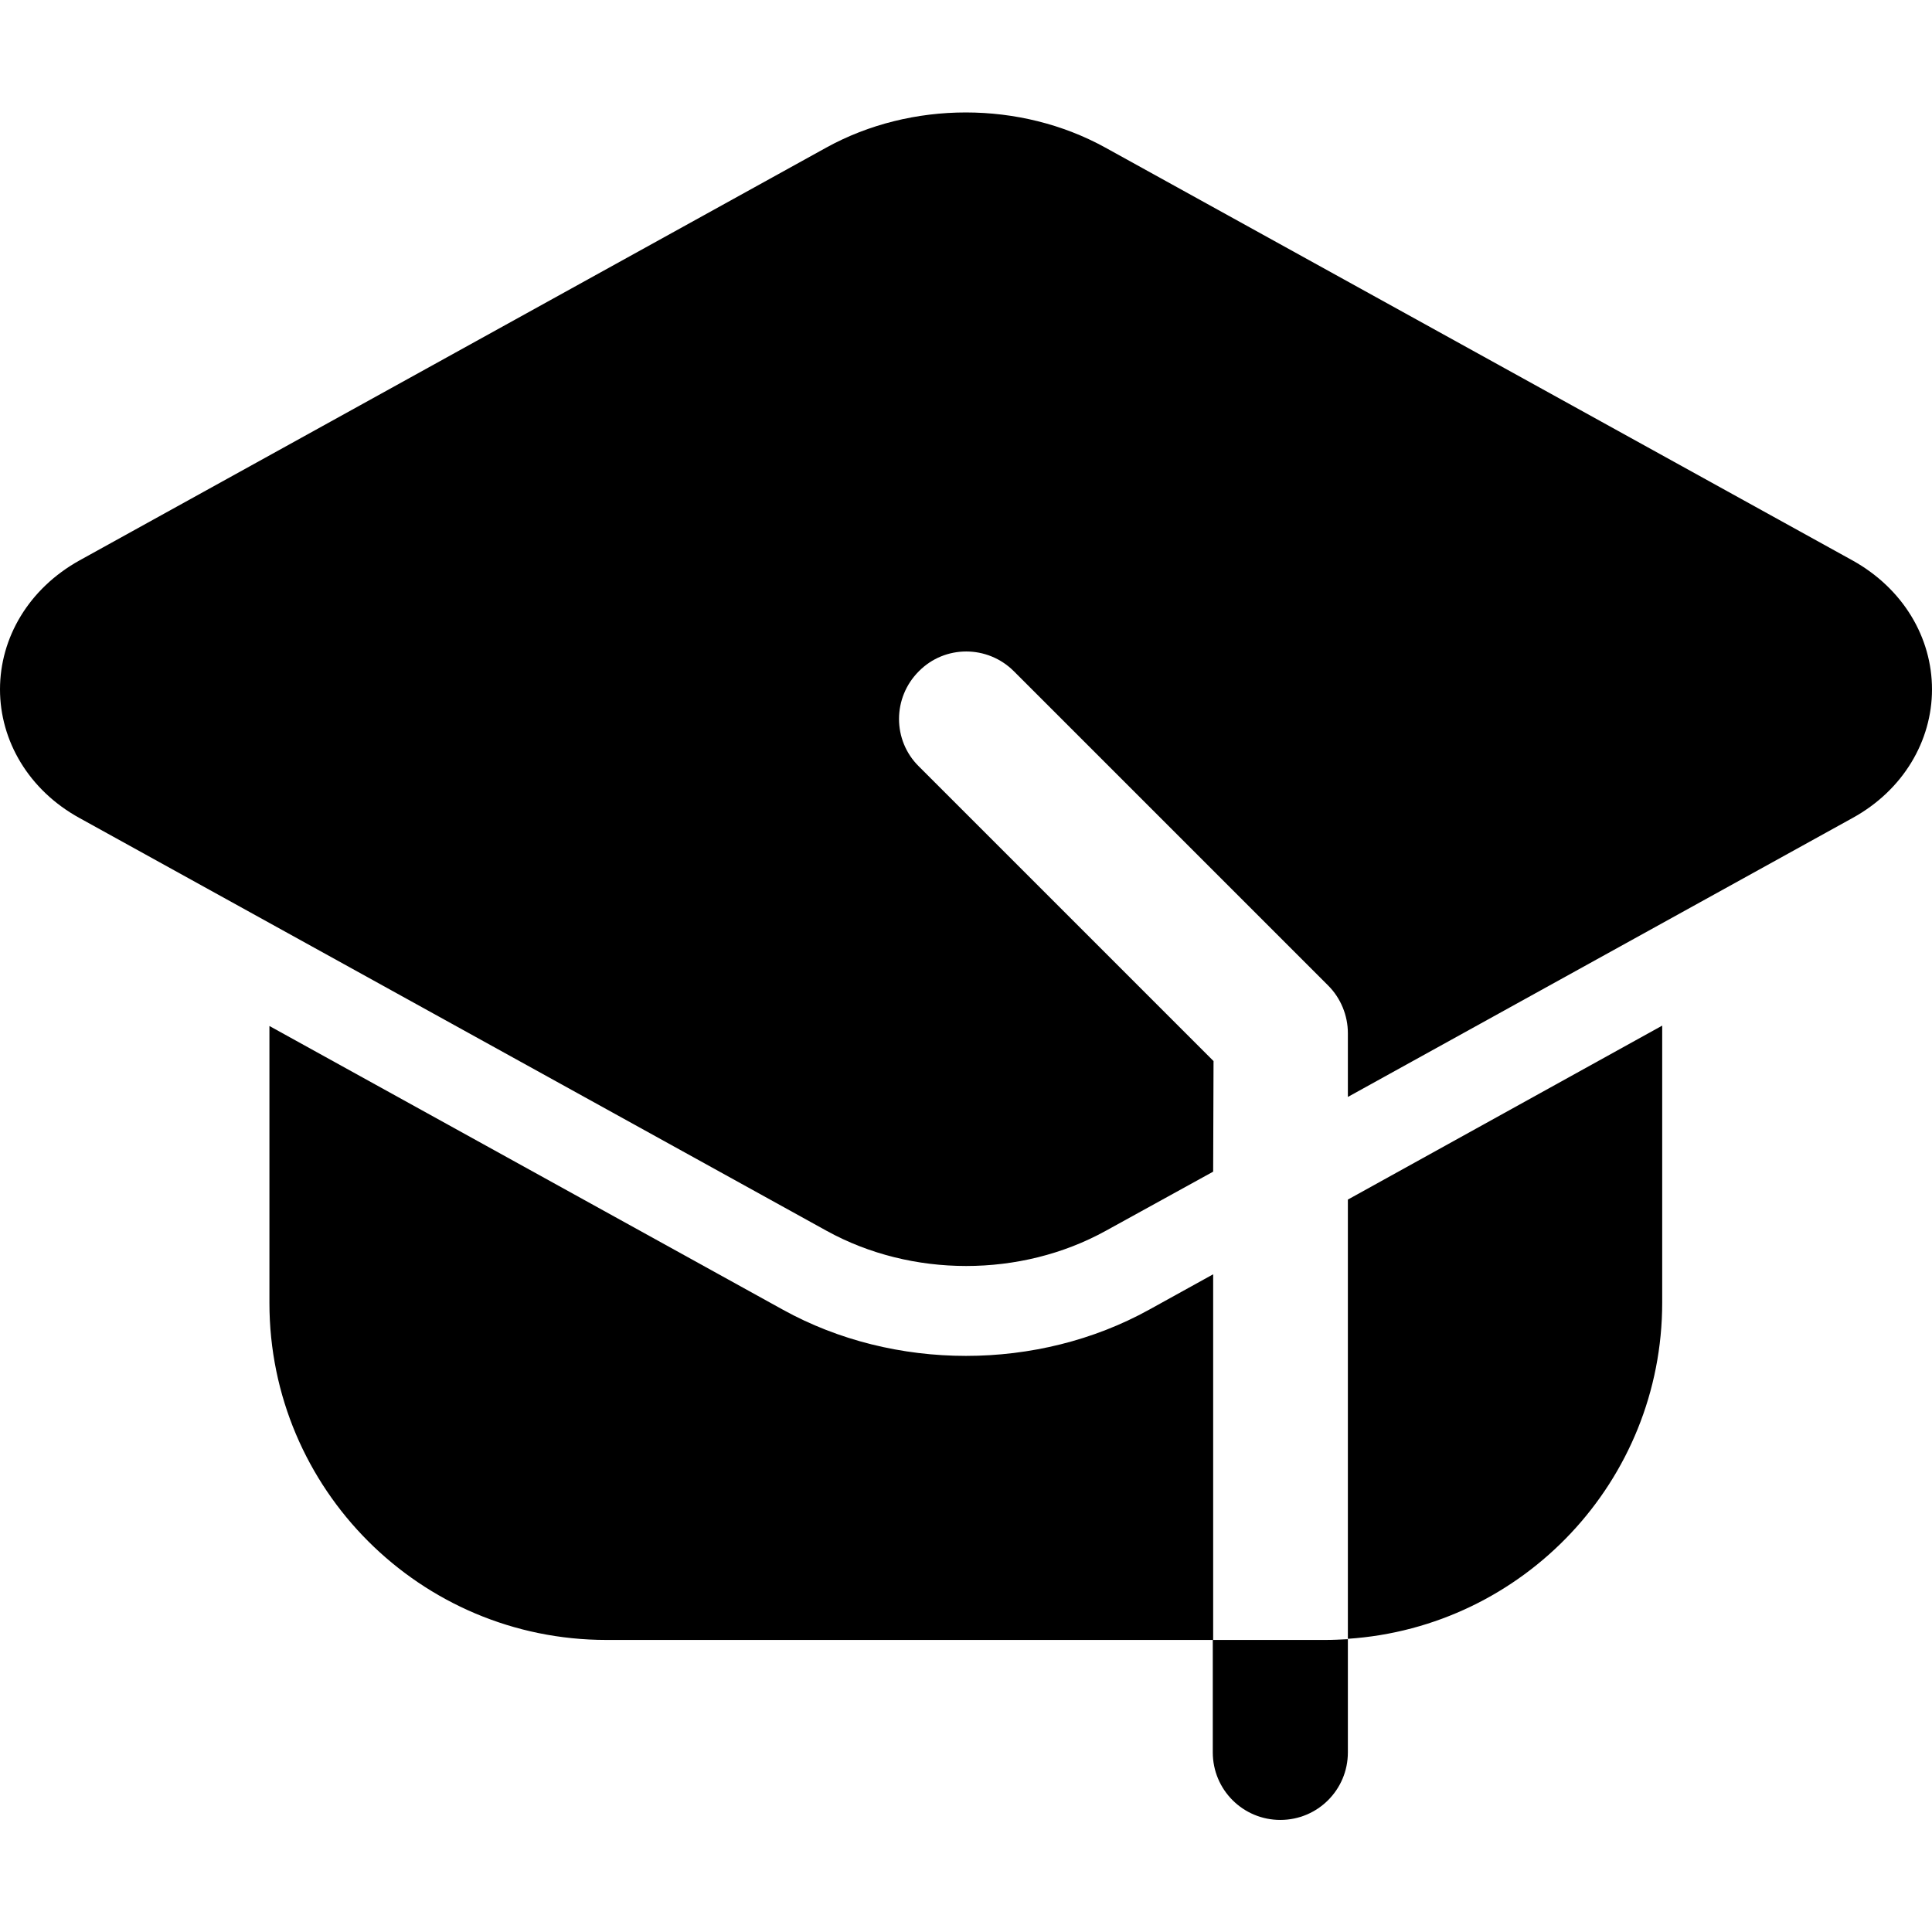
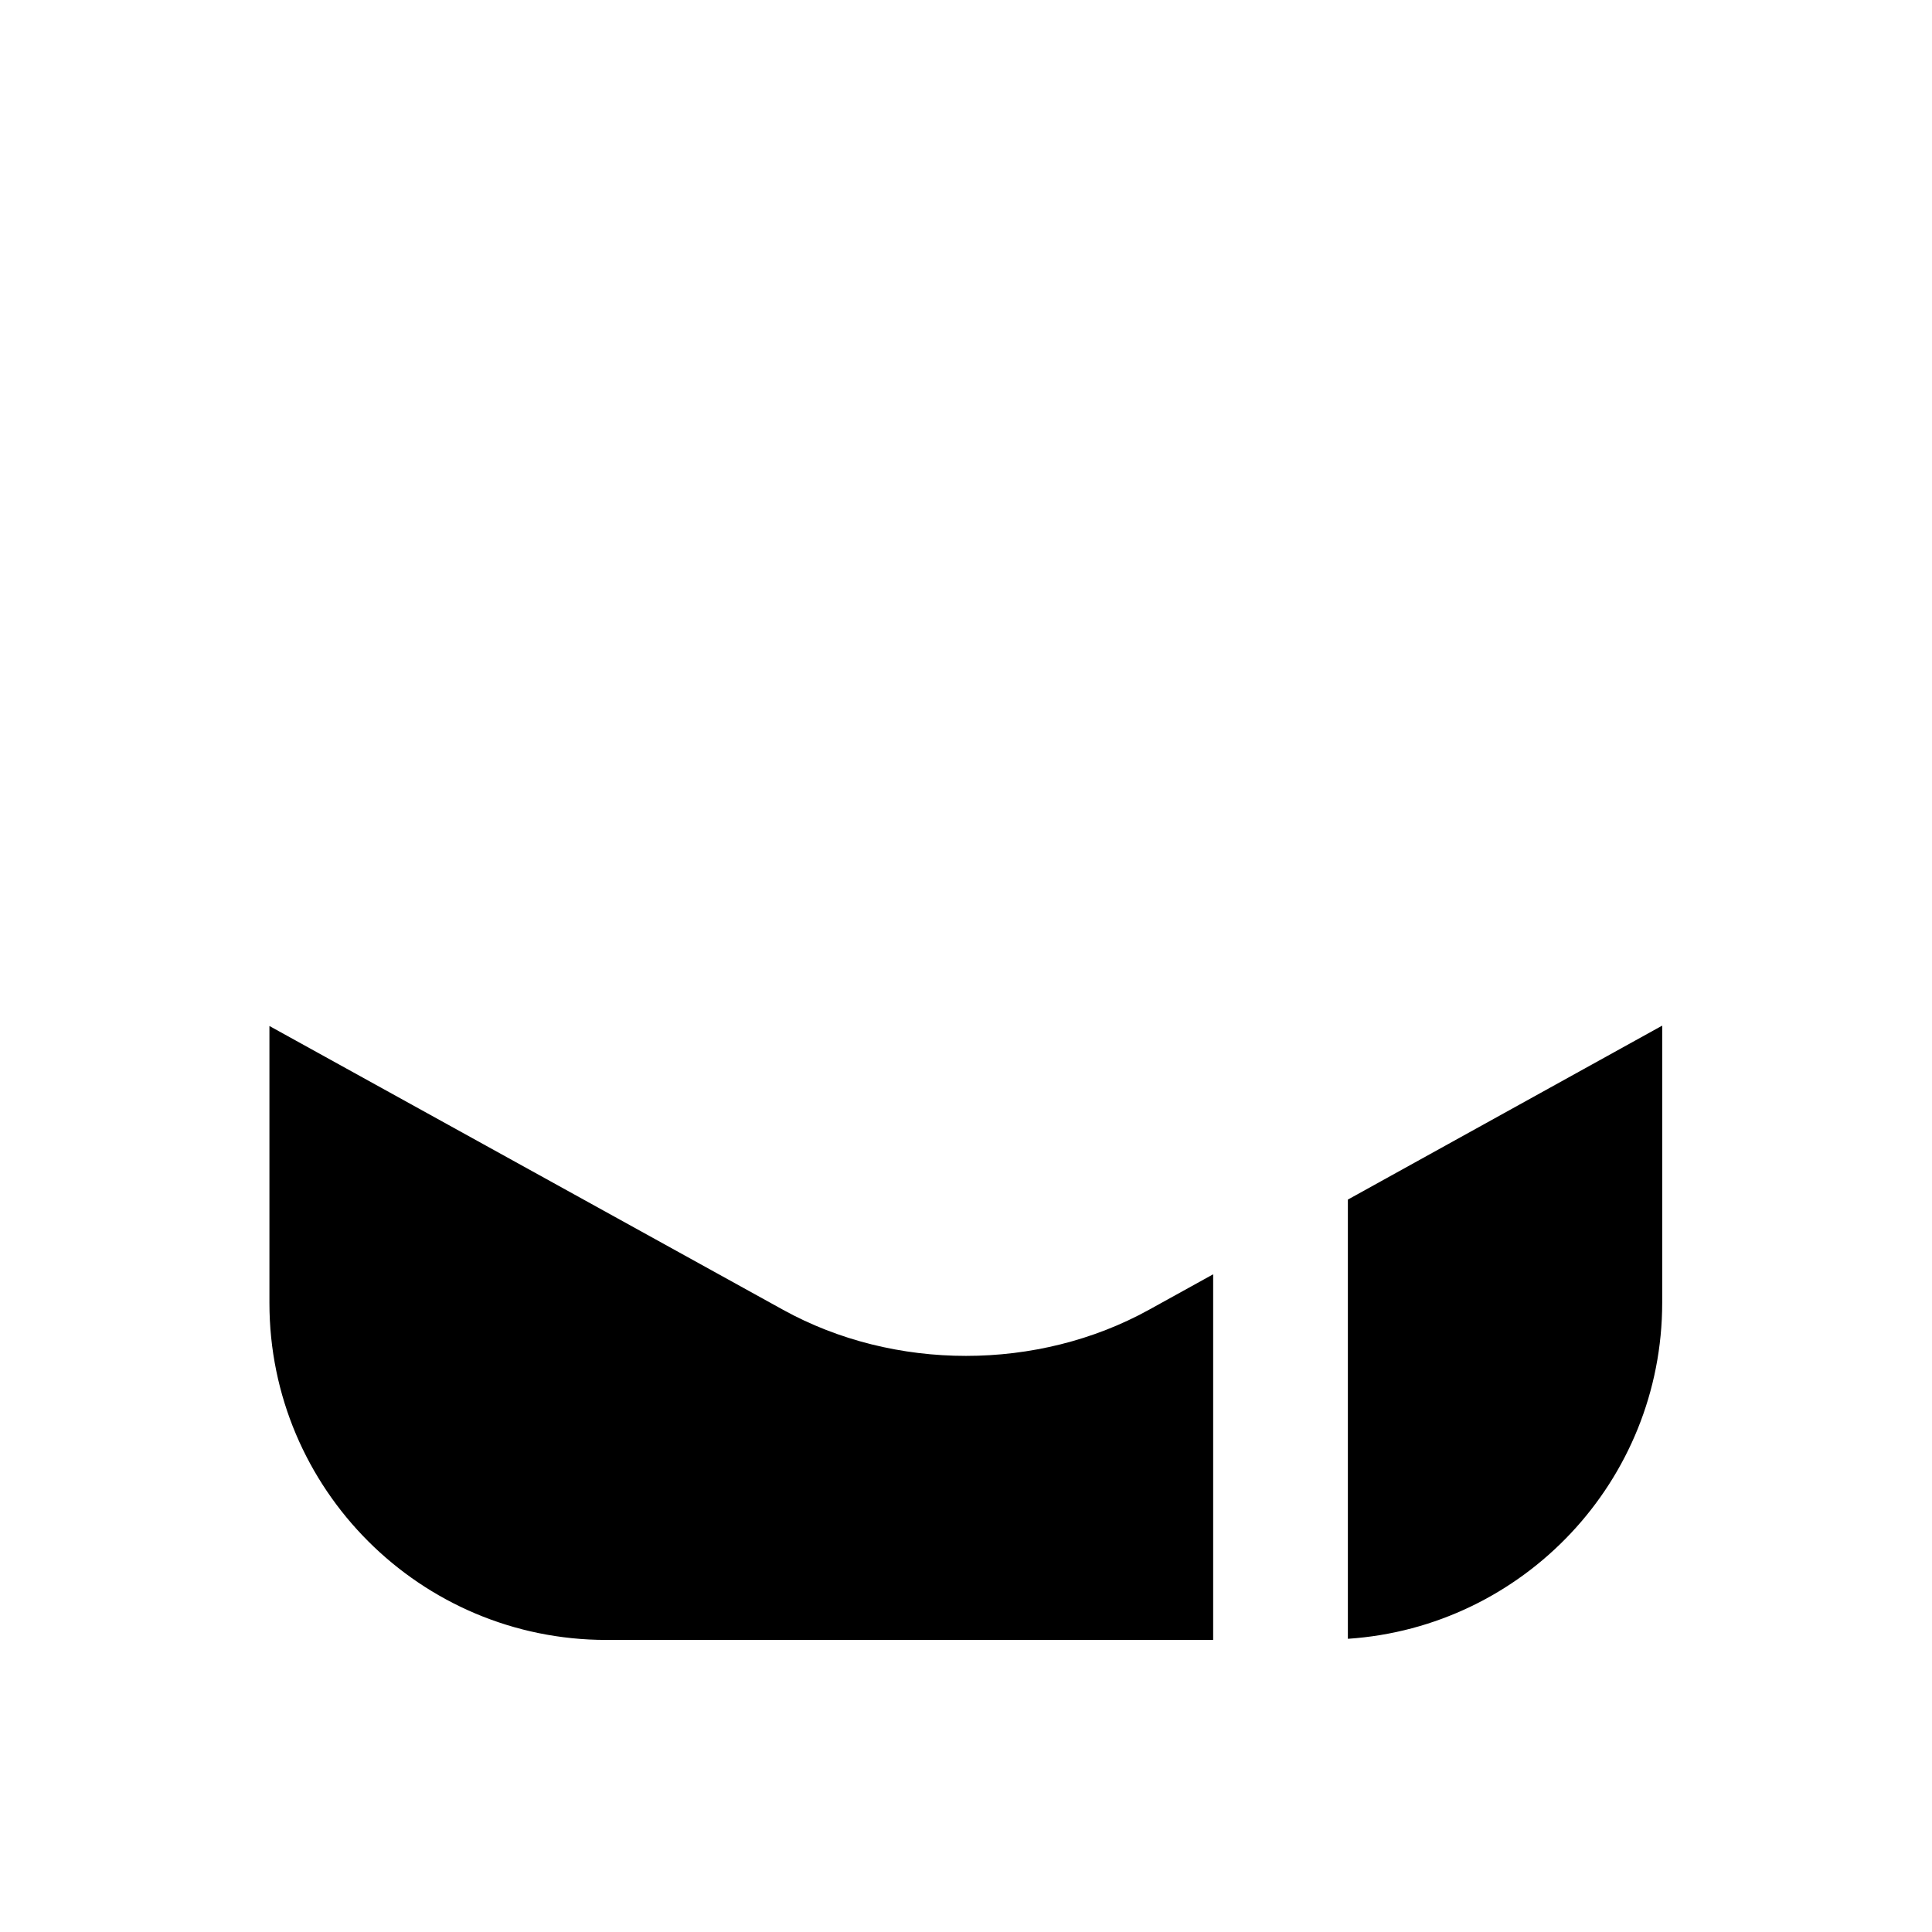
<svg xmlns="http://www.w3.org/2000/svg" version="1.1" id="Livello_1" x="0px" y="0px" viewBox="0 0 512 512" style="enable-background:new 0 0 512 512;" xml:space="preserve">
  <style type="text/css">
	.st0{fill-rule:evenodd;clip-rule:evenodd;}
</style>
  <g id="Icon">
-     <path class="st0" d="M357.2,434.4v30c0,9.9-8,17.9-17.9,17.9c-9.9,0-17.9-8-17.9-17.9v-29.8h29.8   C353.3,434.6,355.2,434.5,357.2,434.4z" />
    <path class="st0" d="M321.5,434.6H160.7c-49.3,0-89.3-40-89.3-89.3v-73.4l136.1,75.2c29.5,16.3,67.5,16.3,97,0l17-9.4L321.5,434.6z    M357.2,317.9l83.3-46.1v73.4c0,47.3-36.8,86-83.3,89.1V317.9z" />
-     <path class="st0" d="M321.5,310.5L293,326.2c-22.5,12.4-51.4,12.4-73.9,0l-198-109.4C7.6,209.4,0,196.3,0,182.7   C0,169,7.6,156,21.1,148.5L219,39.1c22.5-12.4,51.4-12.4,73.9,0l198,109.4C504.4,156,512,169,512,182.7c0,13.6-7.6,26.7-21.1,34.1   l-133.7,73.9v-16.9c0-4.7-1.9-9.3-5.2-12.6l-83.3-83.3c-7-7-18.3-7-25.2,0c-7,7-7,18.3,0,25.2l78.1,78.1L321.5,310.5z" />
  </g>
</svg>